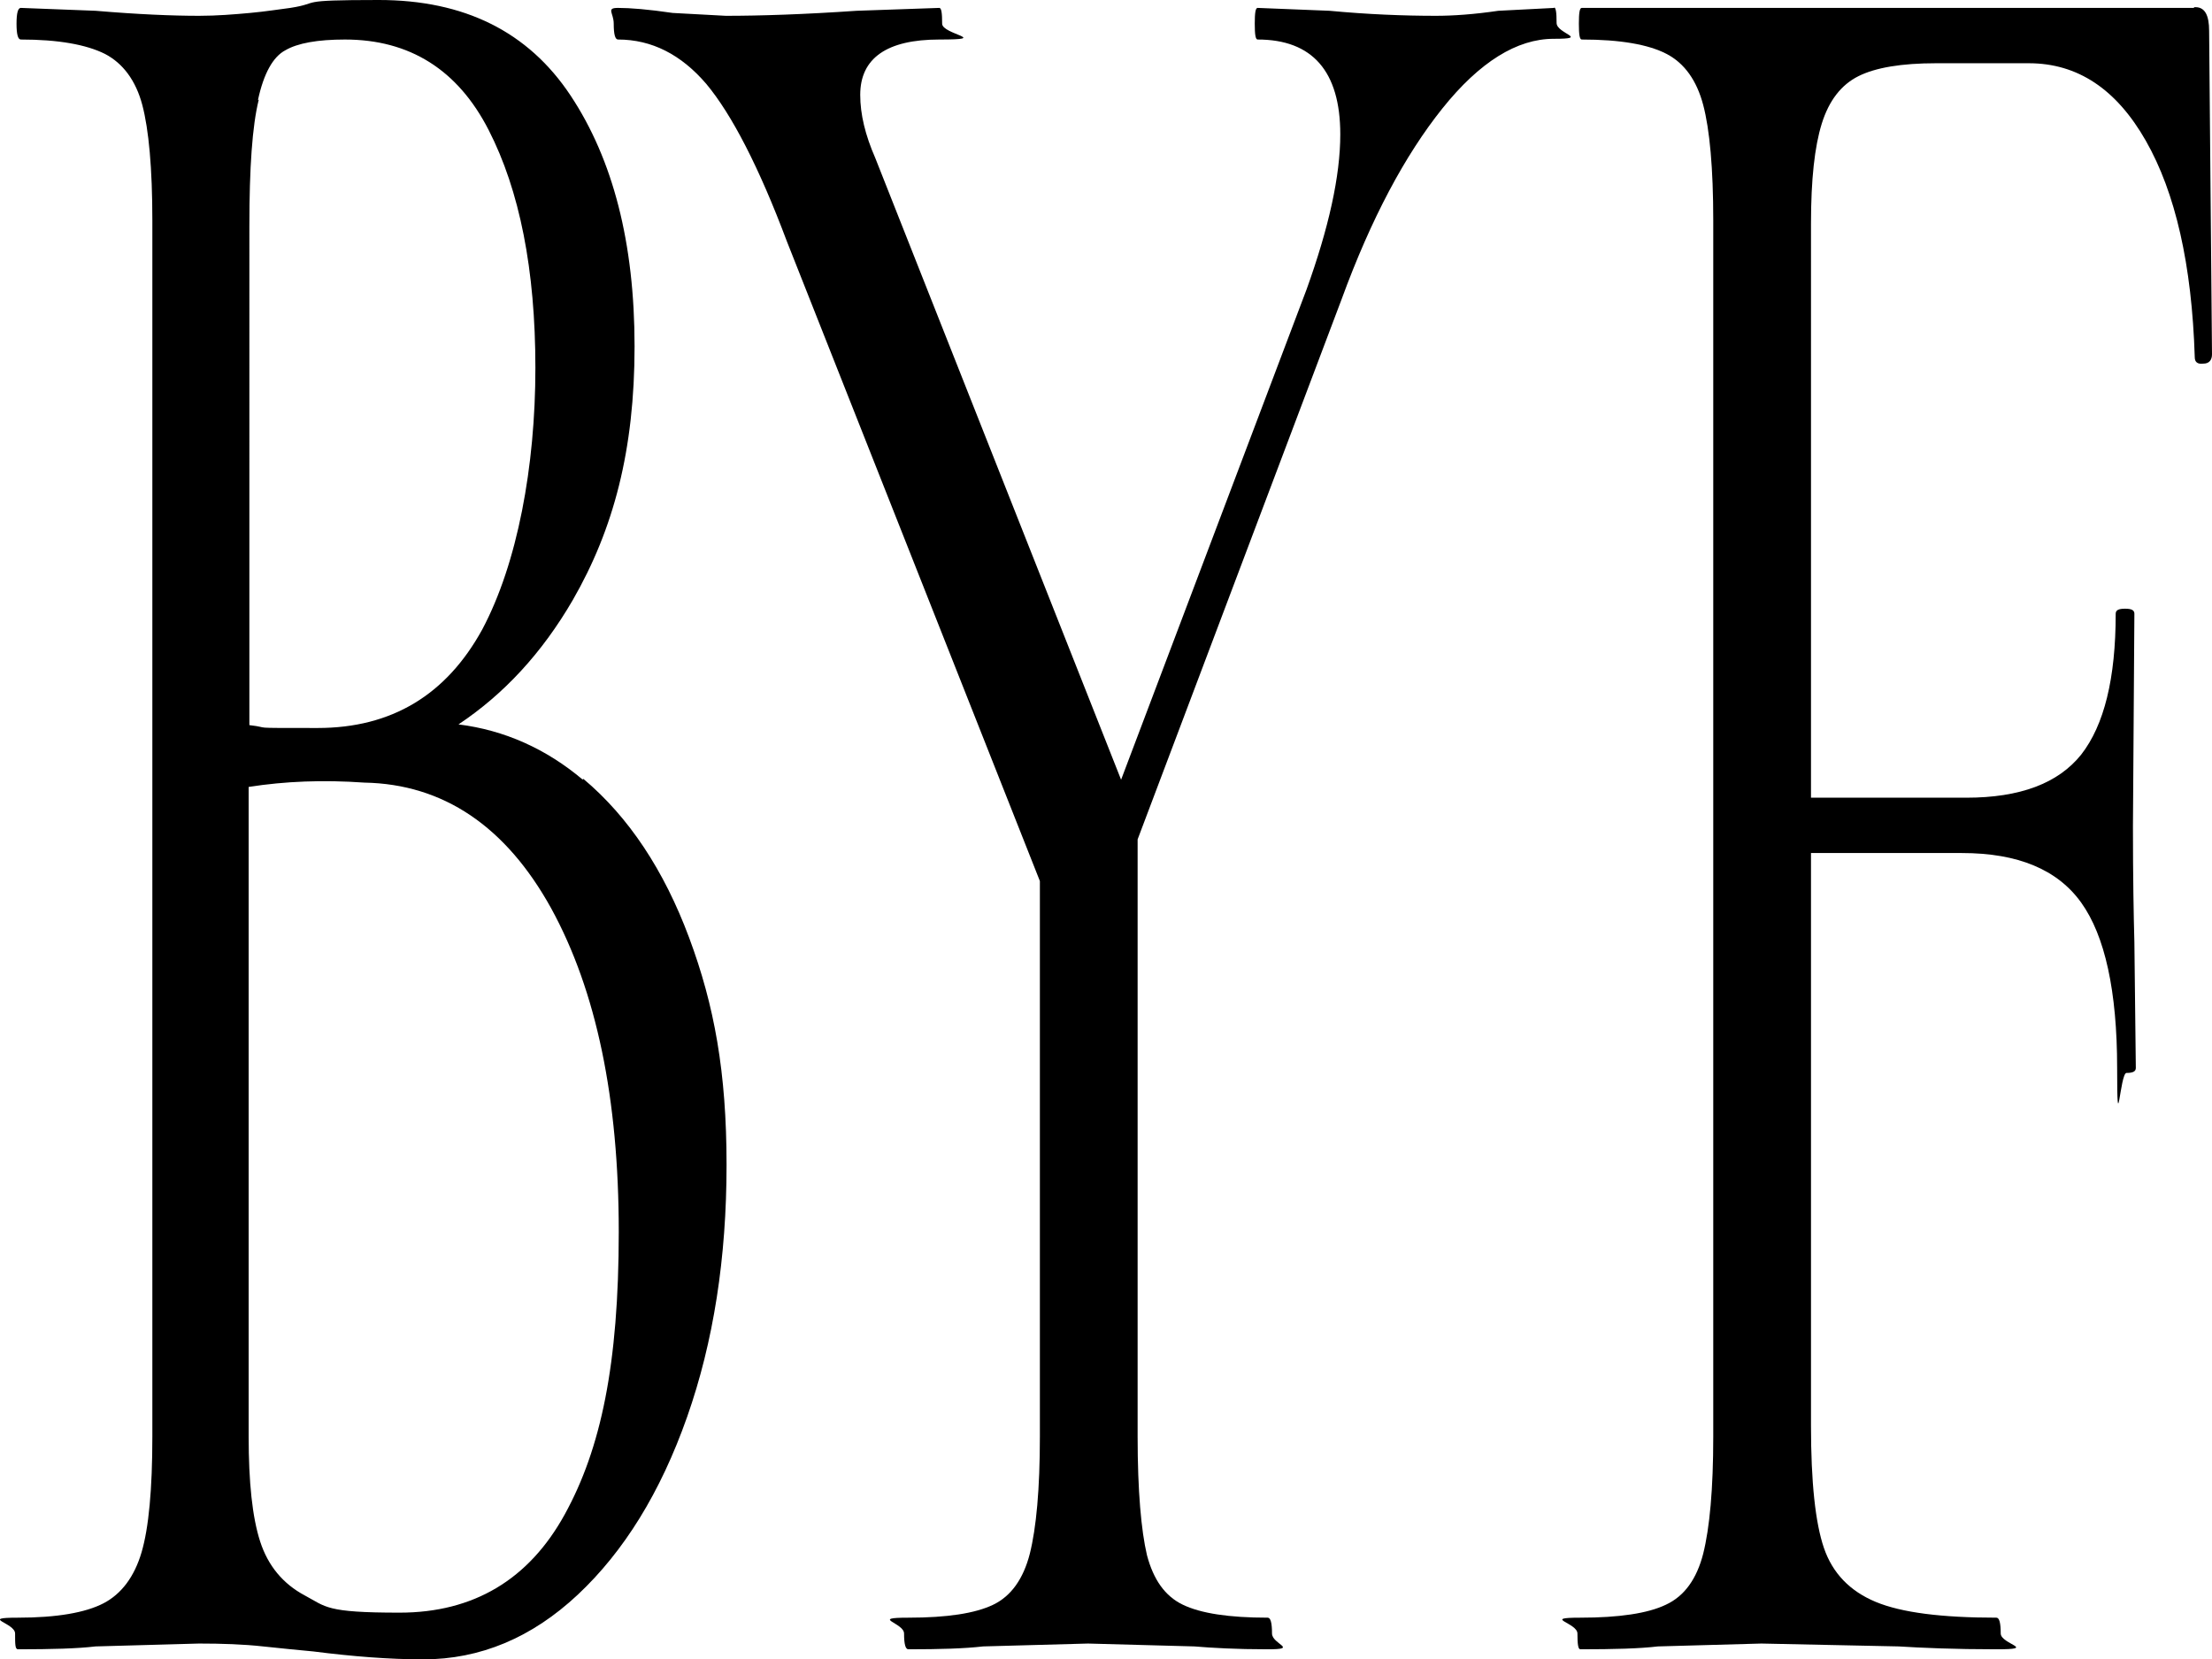
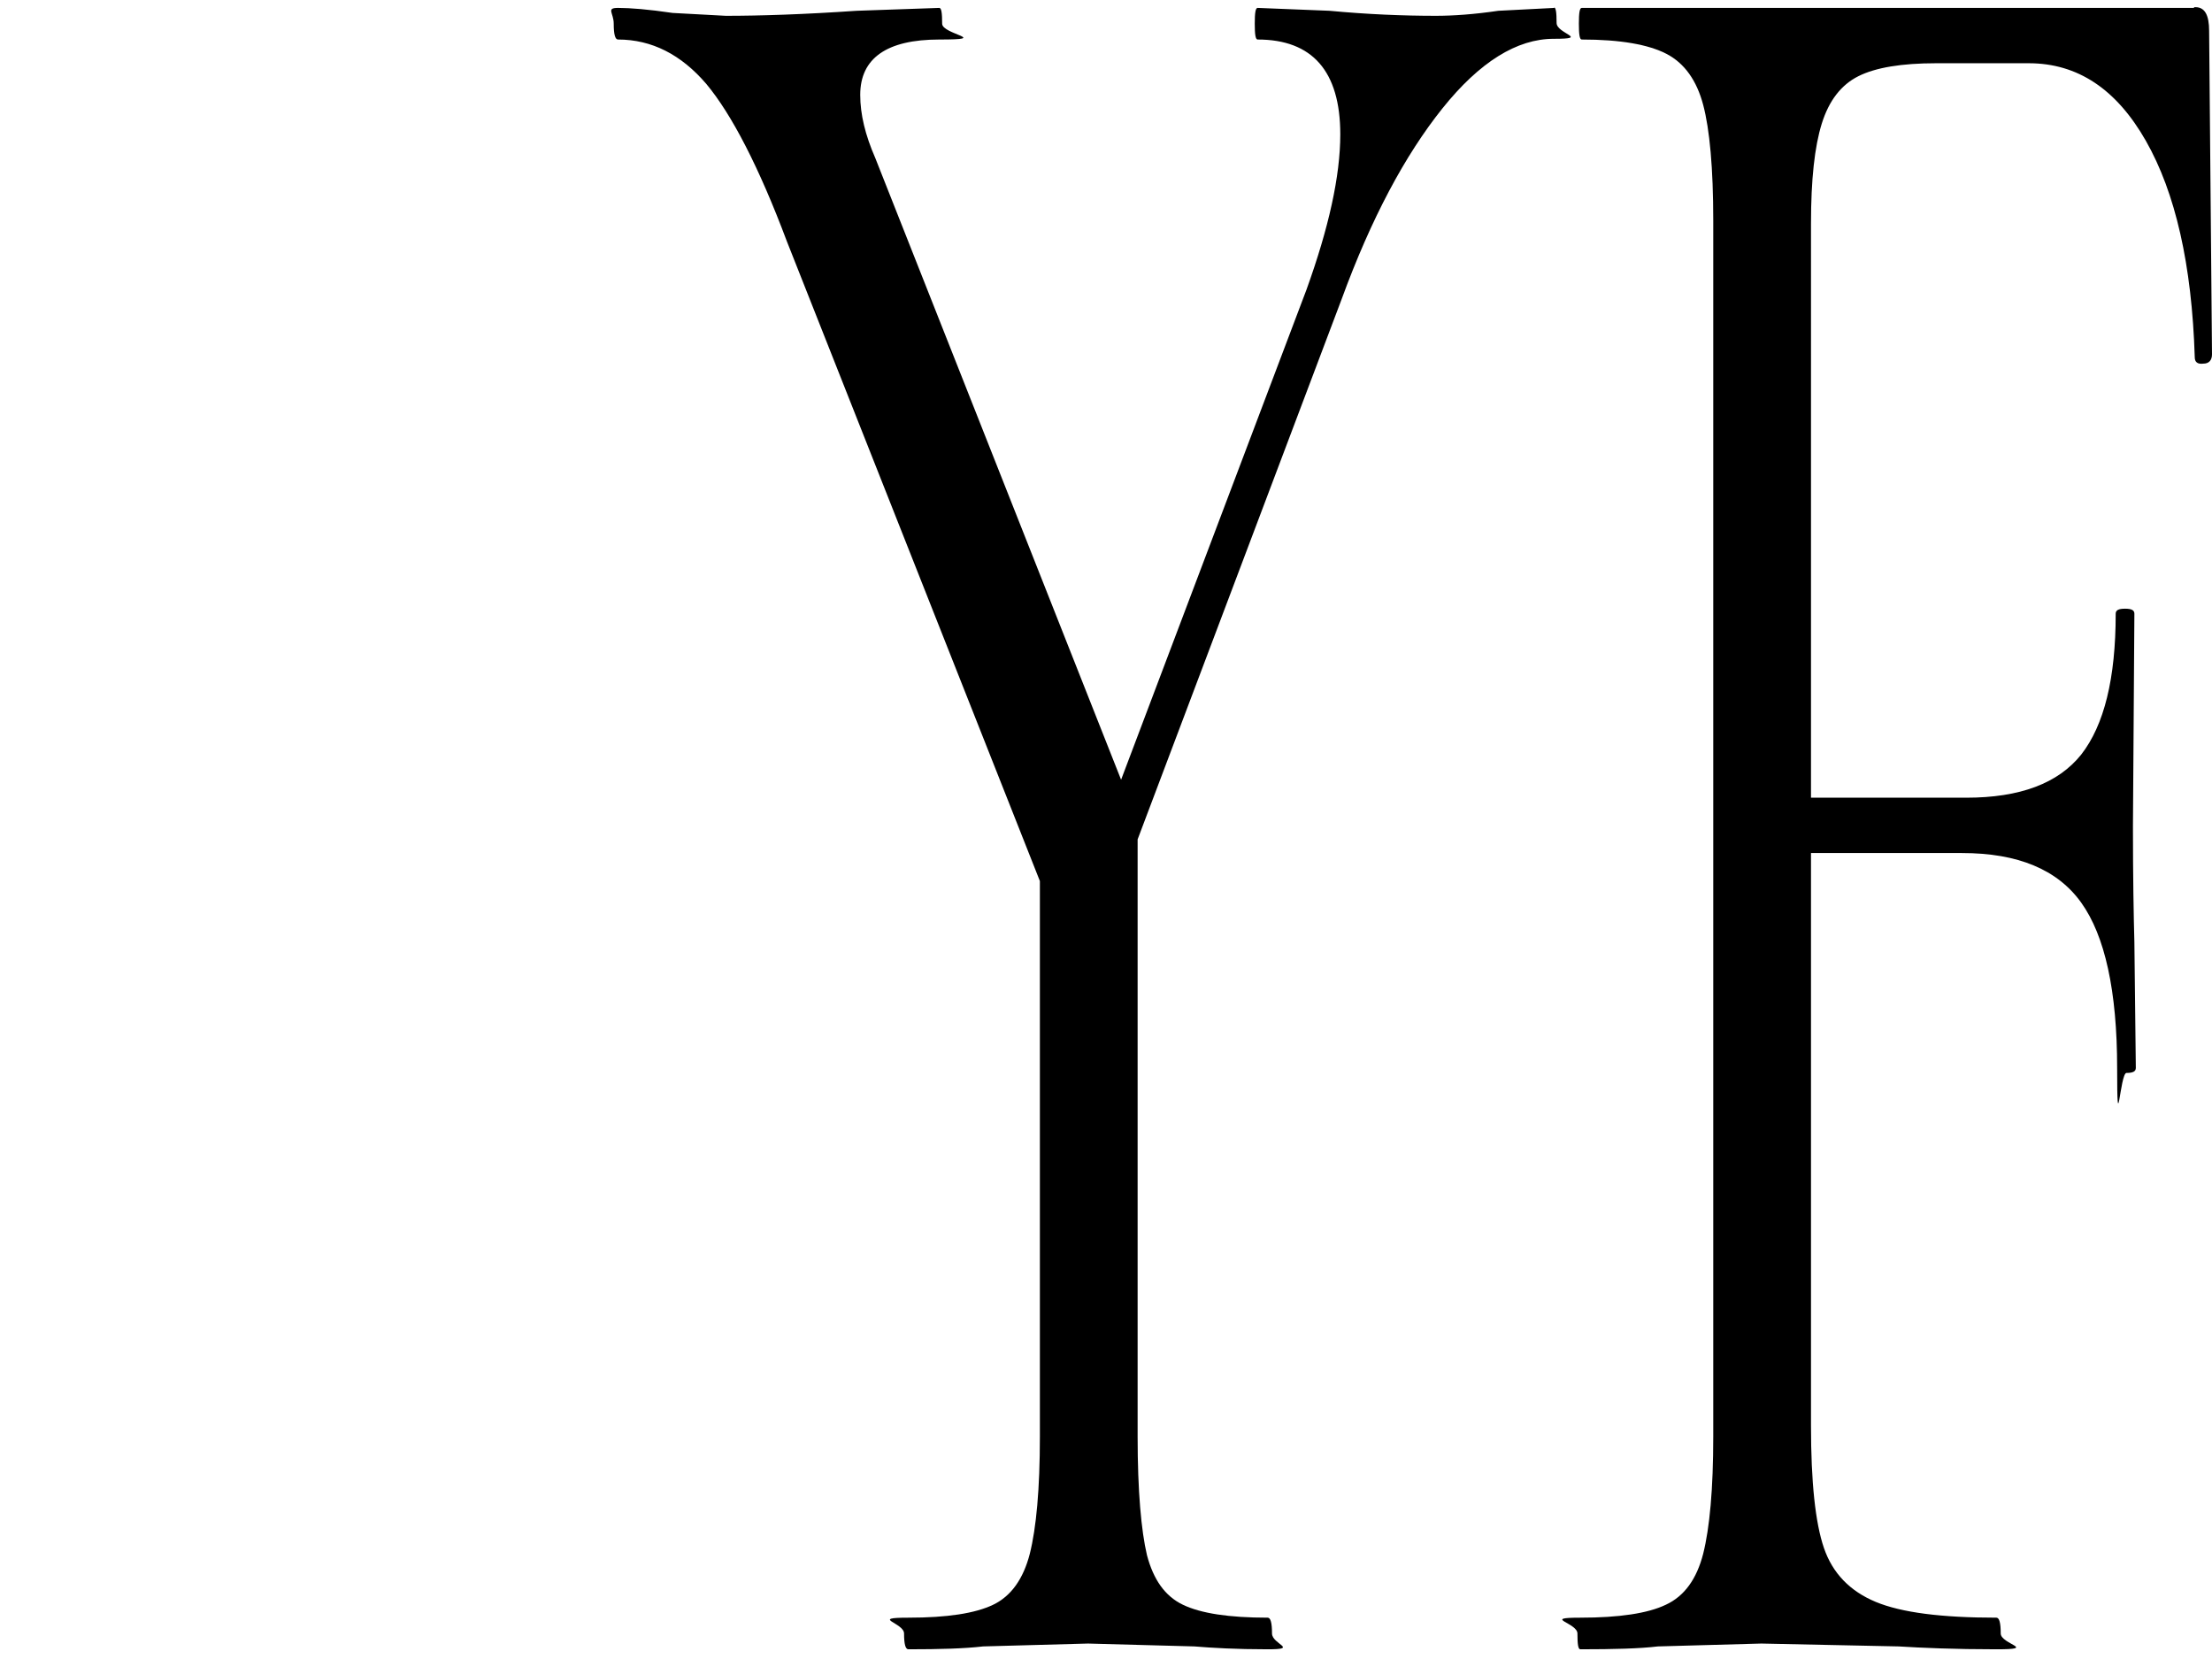
<svg xmlns="http://www.w3.org/2000/svg" version="1.1" viewBox="0 0 307.8 230.9">
  <g>
    <g id="_レイヤー_1" data-name="レイヤー_1">
      <g id="_レイヤー_2">
        <g>
-           <path d="M81.1,108.5h0c-5.1-4.3-10.9-6.9-17.3-7.7,6.3-4.2,11.6-9.9,15.9-17.3,5.7-9.9,8.6-20.9,8.6-35.3s-3-26-8.9-34.9C73.5,4.4,64.6,0,52.7,0s-7.8.4-12.3,1.1c-1.6.2-3.4.5-5.6.7-2.2.2-4.6.4-7.1.4-3.7,0-8.5-.2-14.4-.7l-10.4-.4c-.4,0-.6.7-.6,2.2s.2,2.2.6,2.2c5.2,0,9.1.7,11.7,2,2.5,1.3,4.3,3.7,5.2,7.1.9,3.4,1.4,8.8,1.4,16.1v169.2c0,7.3-.5,12.7-1.5,16.1-1,3.4-2.8,5.8-5.3,7.1s-6.5,2-11.9,2-.4.7-.4,2.2,0,2.2.4,2.2c4.7,0,8.3-.1,10.8-.4l14.4-.4c3.2,0,6.2.1,8.9.4s5,.5,7,.7c5.5.7,10.6,1.1,15.3,1.1,7.9,0,15.1-3,21.5-9,6.4-6,11.5-14.2,15.2-24.7s5.5-22.2,5.5-35.1-1.7-22.2-5.2-31.6c-3.5-9.4-8.4-16.8-14.7-22.1h-.1ZM35.9,13.9c.8-3.7,2.1-6,3.8-6.9h0c1.7-1,4.5-1.5,8.3-1.5,9,0,15.7,4.2,20,12.6,4.3,8.4,6.5,19.4,6.5,33.1s-2.5,27.2-7.4,36.4c-5,9.1-12.6,13.7-22.9,13.7s-6.1,0-9.5-.4V31.4c0-8,.4-13.9,1.3-17.5h-.1ZM78.6,210.7h0c-5,9.1-12.7,13.7-23,13.7s-10.2-.8-13.2-2.4c-3-1.6-5.1-4.1-6.2-7.5s-1.6-8.3-1.6-14.6v-90.4c5.1-.8,10.4-1,16.1-.6,11,.2,19.7,6.1,26,17.5,6.3,11.5,9.4,26.5,9.4,45s-2.5,30.2-7.5,39.3Z" />
          <path d="M216.3,1.1l-7.8.4c-3.4.5-6.3.7-8.7.7-4.5,0-9.5-.2-14.8-.7l-10-.4c-.3,0-.4.7-.4,2.2s.1,2.2.4,2.2c7.6,0,11.5,4.4,11.5,13.2h0c0,5.8-1.6,13-4.7,21.6l-25.8,68.2L121.8,22c-1.4-3.2-2.1-6.1-2.1-8.8,0-5.1,3.7-7.7,11-7.7s.4-.7.4-2.2-.1-2.2-.4-2.2l-11.5.4c-7.3.5-13.4.7-18.2.7l-7.4-.4c-3.4-.5-5.9-.7-7.6-.7s-.6.7-.6,2.2.2,2.2.6,2.2c4.7,0,8.8,2.1,12.3,6.2h0c3.5,4.2,7.3,11.5,11.2,21.9l35.2,89v77.3c0,7.3-.5,12.7-1.4,16.3-.9,3.5-2.6,5.9-5.1,7.1-2.5,1.2-6.4,1.8-11.8,1.8s-.6.7-.6,2.2.2,2.2.6,2.2c4.4,0,7.8-.1,10.4-.4l14.6-.4,14.8.4c2.4.2,5.8.4,10.2.4s.6-.7.6-2.2-.2-2.2-.6-2.2c-5.4,0-9.3-.6-11.8-1.8s-4.1-3.5-5-6.9c-.8-3.4-1.3-8.9-1.3-16.5v-83.1l28.4-75.2c4.1-11.2,8.8-20,14-26.5,5.2-6.5,10.4-9.7,15.5-9.7s.4-.7.4-2.2-.1-2.2-.4-2.2h.1Z" />
          <path d="M305.3,1.1h-85.2c-.3,0-.4.7-.4,2.2s.1,2.2.4,2.2c5.4,0,9.3.7,11.8,2s4.2,3.7,5.1,7.1c.9,3.4,1.4,8.8,1.4,16.1v169.2c0,7.3-.5,12.7-1.4,16.3-.9,3.5-2.6,5.9-5.2,7.1-2.5,1.2-6.5,1.8-11.9,1.8s-.4.7-.4,2.2h0c0,1.5.1,2.2.4,2.2,4.7,0,8.3-.1,10.8-.4l14.4-.4,19.1.4c3.2.2,7.8.4,13.6.4s.6-.7.6-2.2-.2-2.2-.6-2.2c-7.6,0-13.2-.7-16.8-2.2-3.6-1.5-6-4-7.2-7.5s-1.8-9.2-1.8-17v-79.7h21c7.8,0,13.3,2.3,16.6,6.9s5,12.3,5,23,.4.7,1.3.7,1.3-.2,1.3-.7l-.2-17.5c-.1-3.6-.2-9-.2-16.1l.2-29.6c0-.5-.4-.7-1.3-.7s-1.3.2-1.3.7c0,9-1.6,15.5-4.8,19.6-3.2,4-8.5,6-16,6h-21.6V31.1c0-6.1.5-10.7,1.5-13.9,1-3.2,2.7-5.4,5.1-6.6,2.4-1.2,6-1.8,10.8-1.8h12.9c6.8,0,12.2,3.6,16.3,10.8,4.1,7.2,6.4,17.2,6.8,30.1,0,.7.4,1,1.2.9.8,0,1.2-.5,1.2-1.3l-.4-45c0-2.2-.6-3.3-1.9-3.3h-.2Z" />
        </g>
      </g>
    </g>
  </g>
</svg>